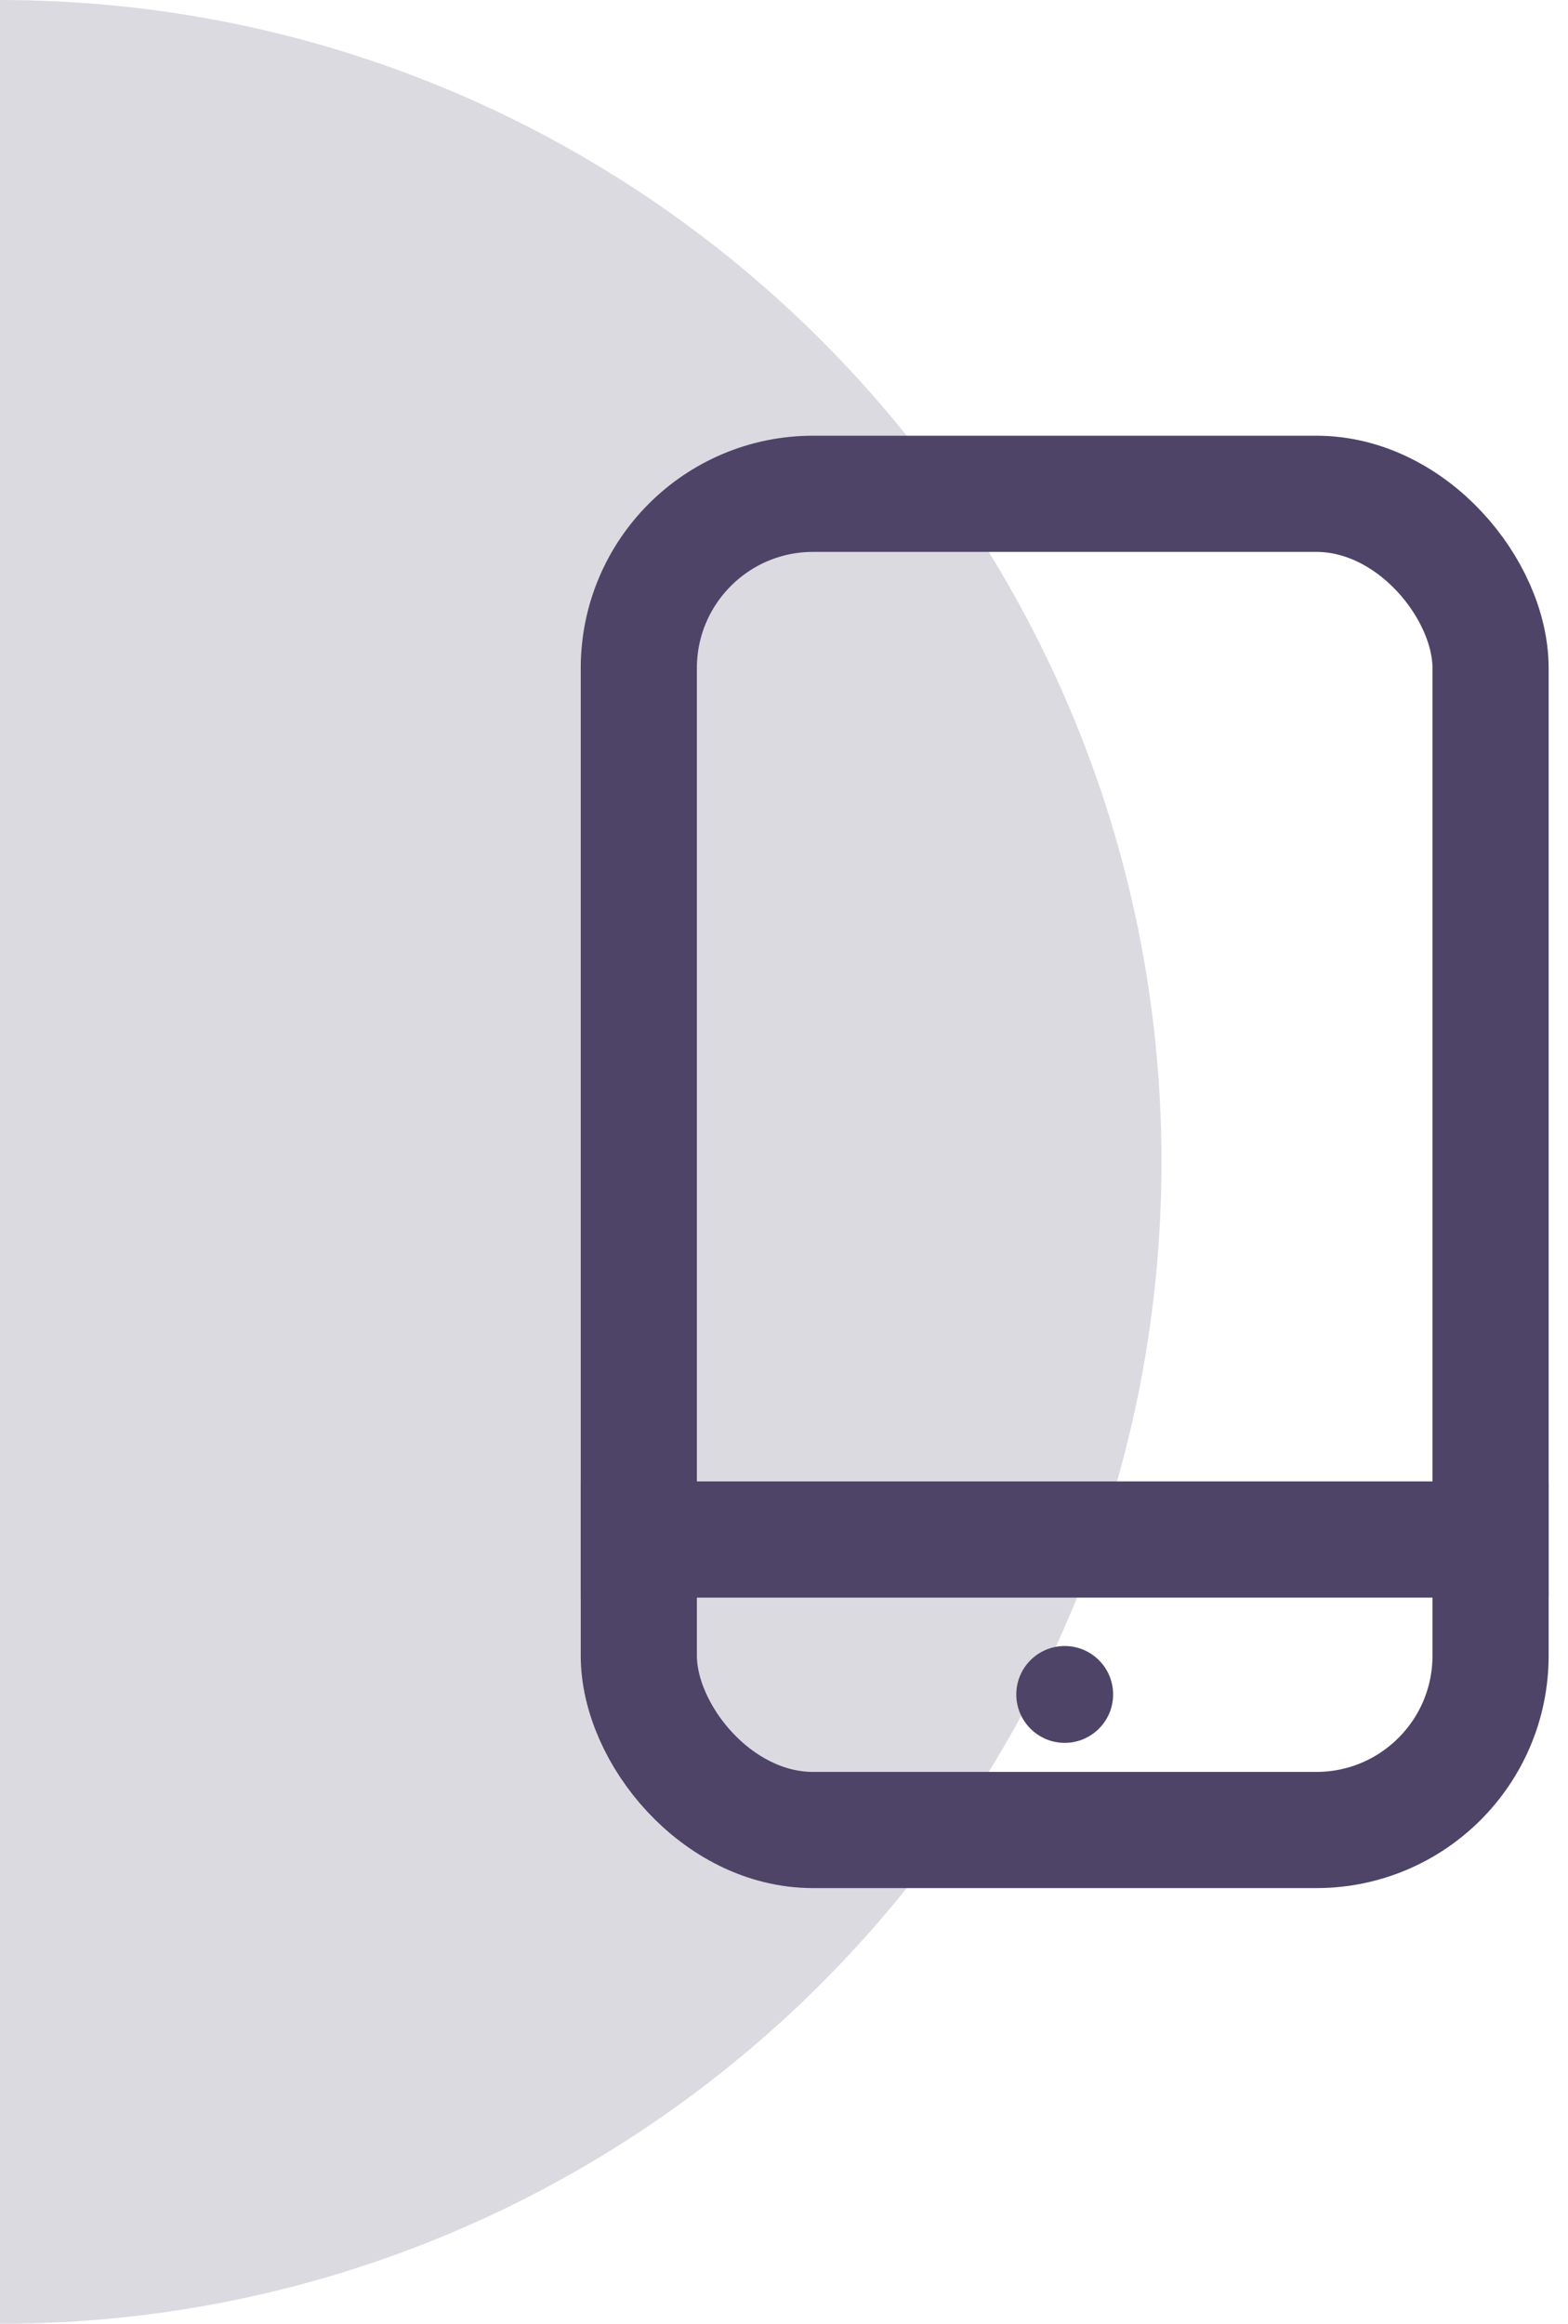
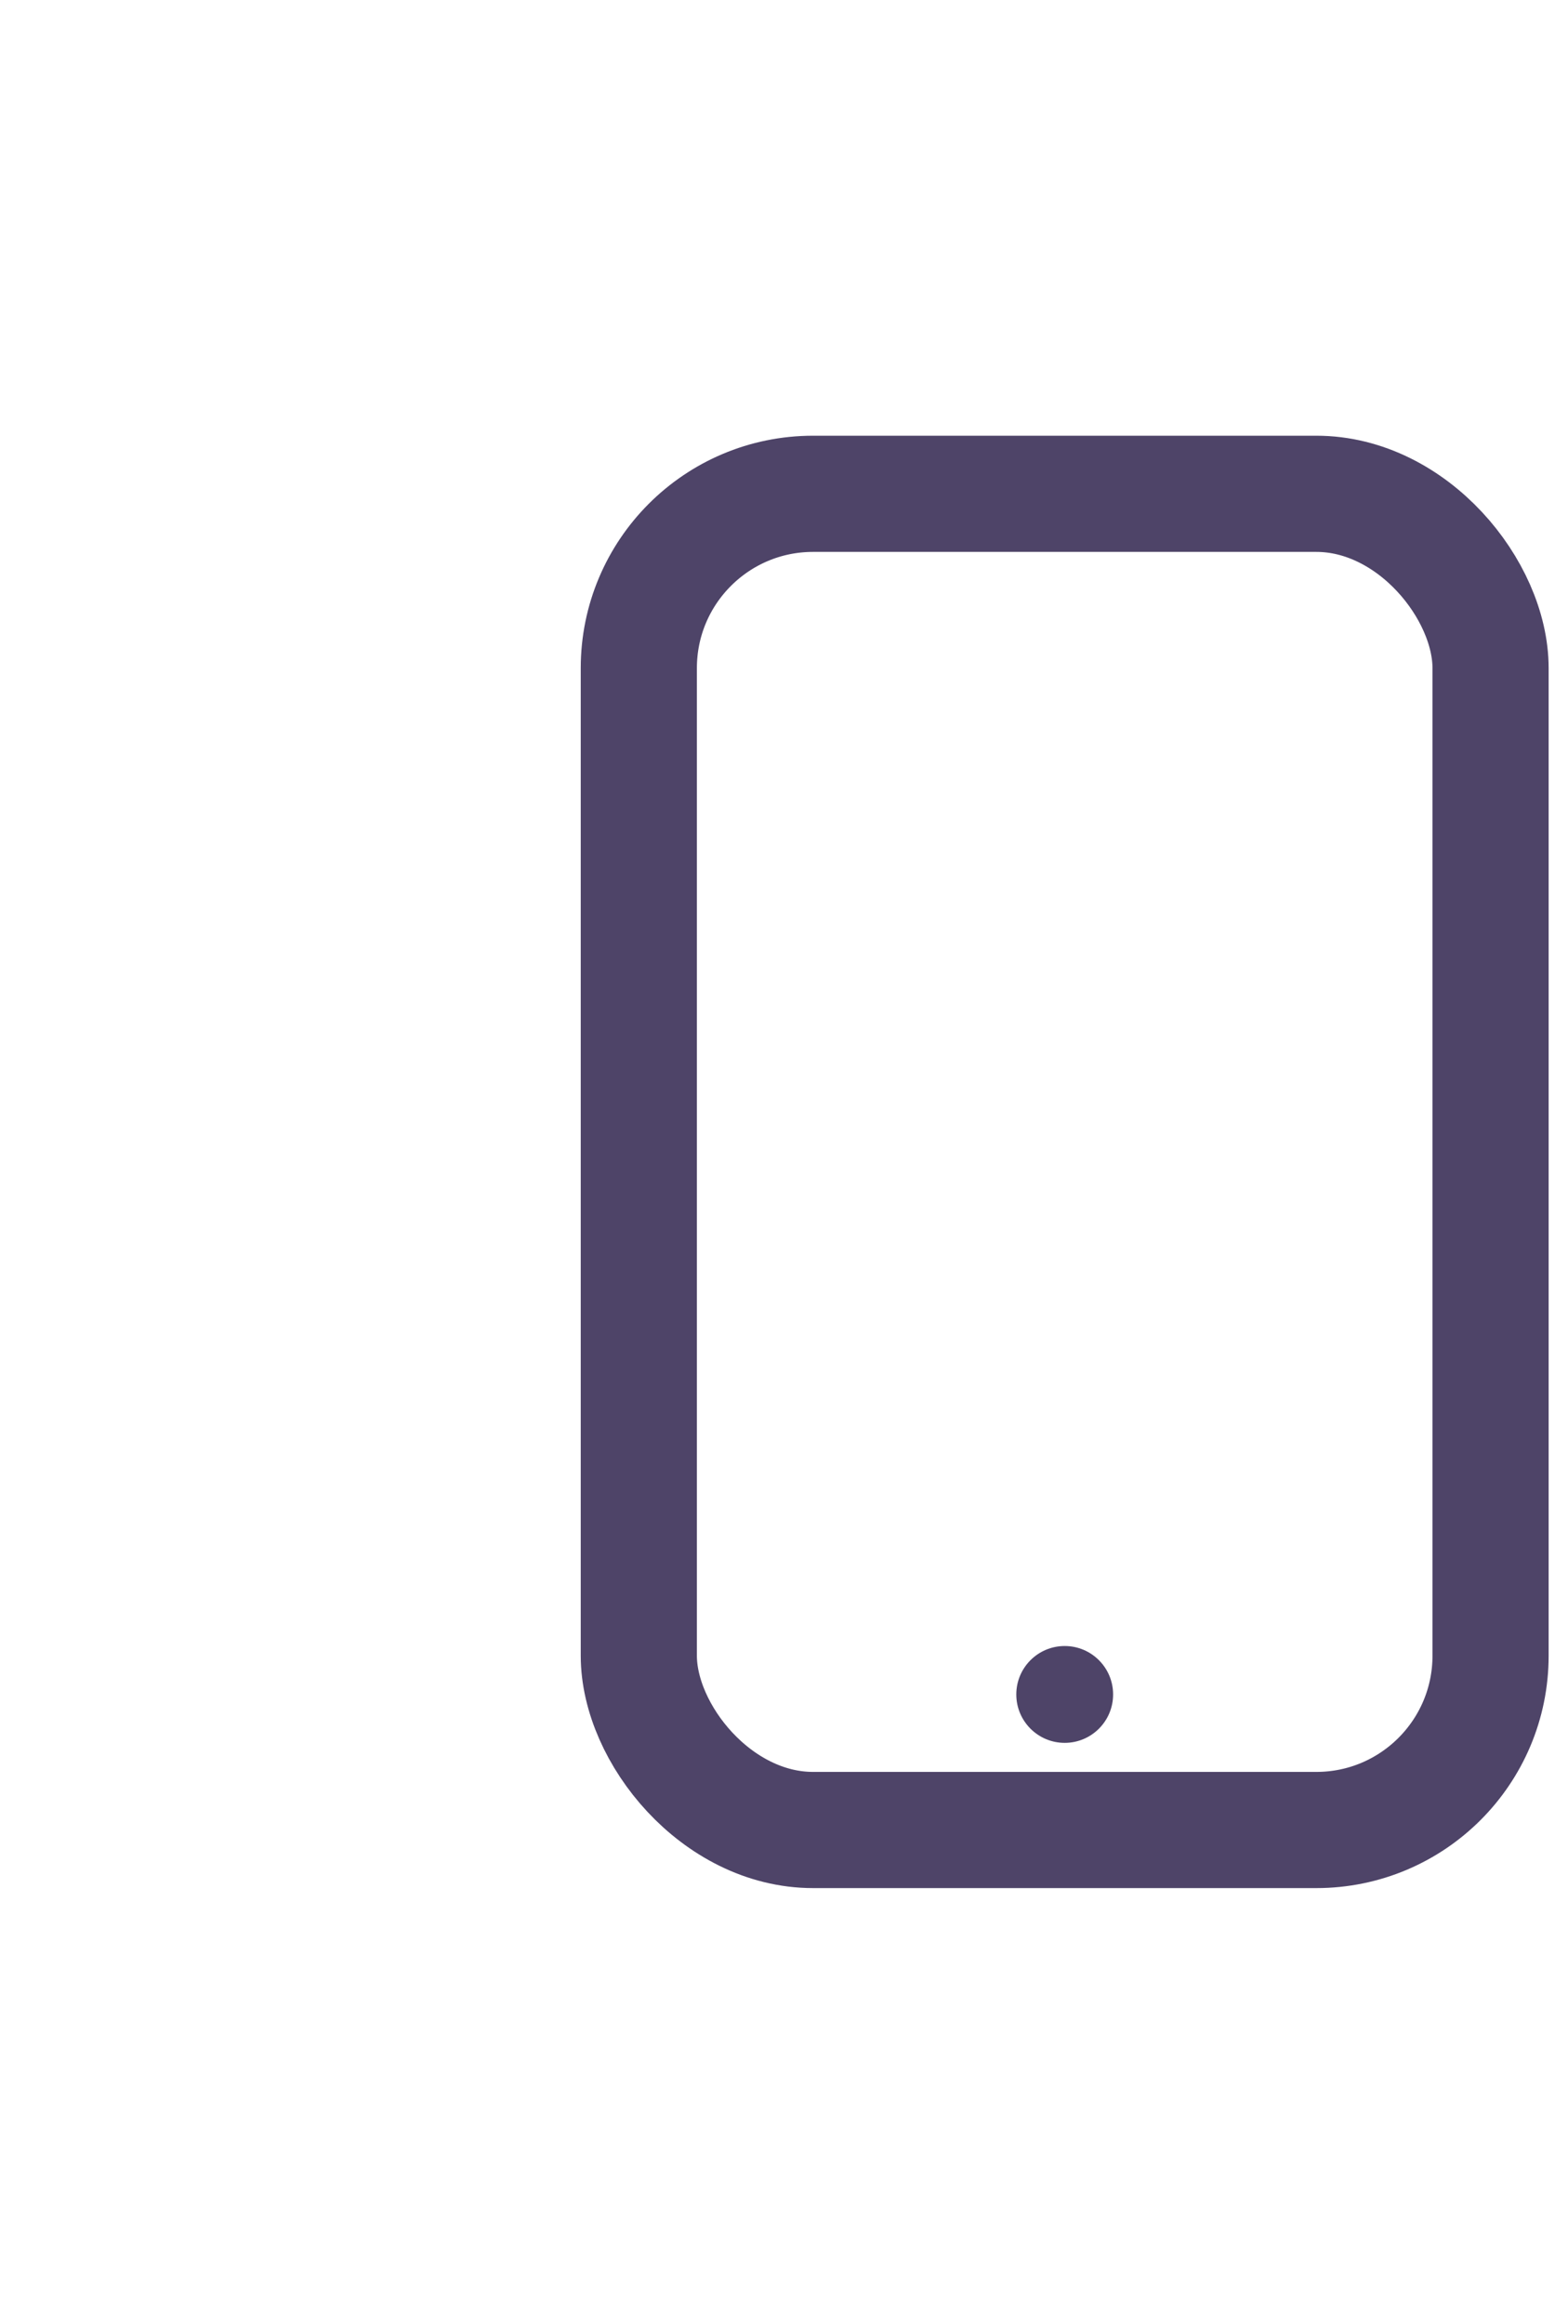
<svg xmlns="http://www.w3.org/2000/svg" width="54" height="80" viewBox="0 0 54 80" fill="none">
-   <path d="M-6.10352e-05 80C22.093 80 40 62.091 40 40C40 17.909 22.09 -6.06362e-06 -6.8029e-05 -4.13248e-06L-6.10352e-05 80Z" fill="#DCDAE1" />
  <rect x="22" y="17" width="29.333" height="46" rx="6" stroke="#4E4468" stroke-width="4" />
-   <line x1="20" y1="53" x2="53.333" y2="53" stroke="#4E4468" stroke-width="4" />
  <circle cx="36.667" cy="58.333" r="1.667" fill="#4E4468" />
</svg>